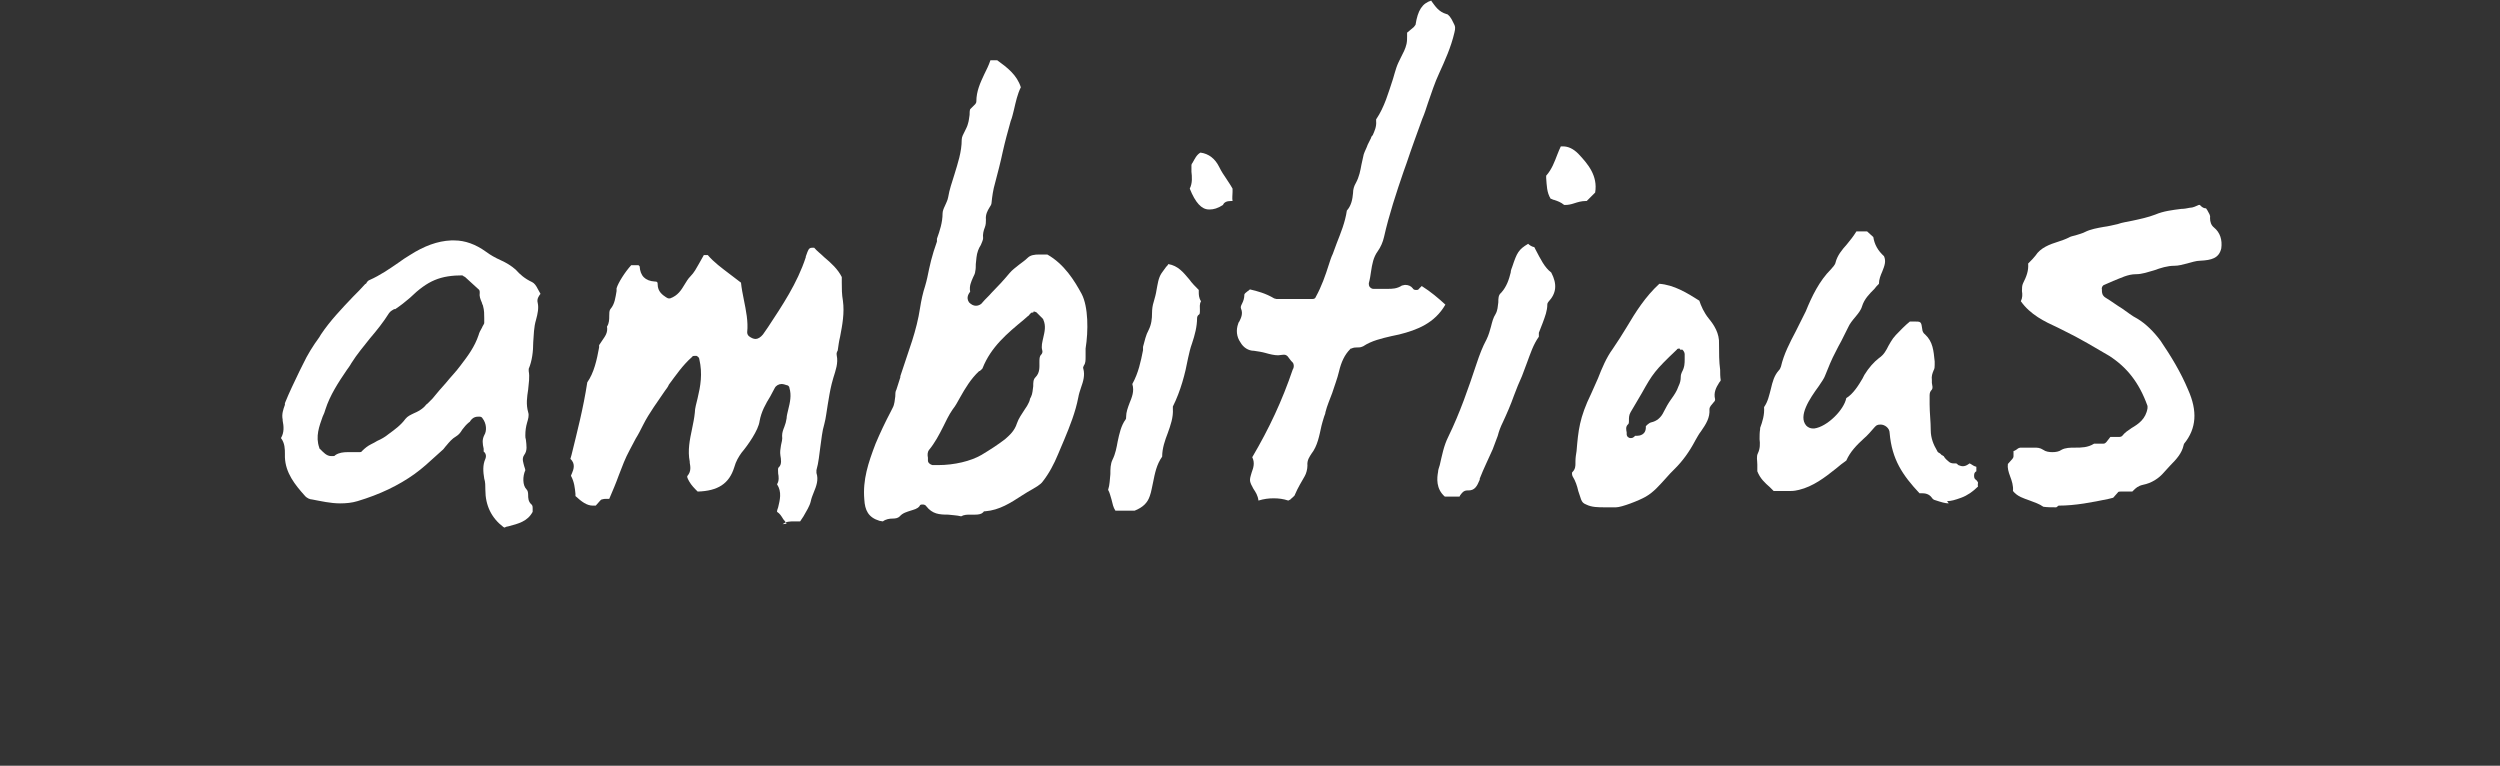
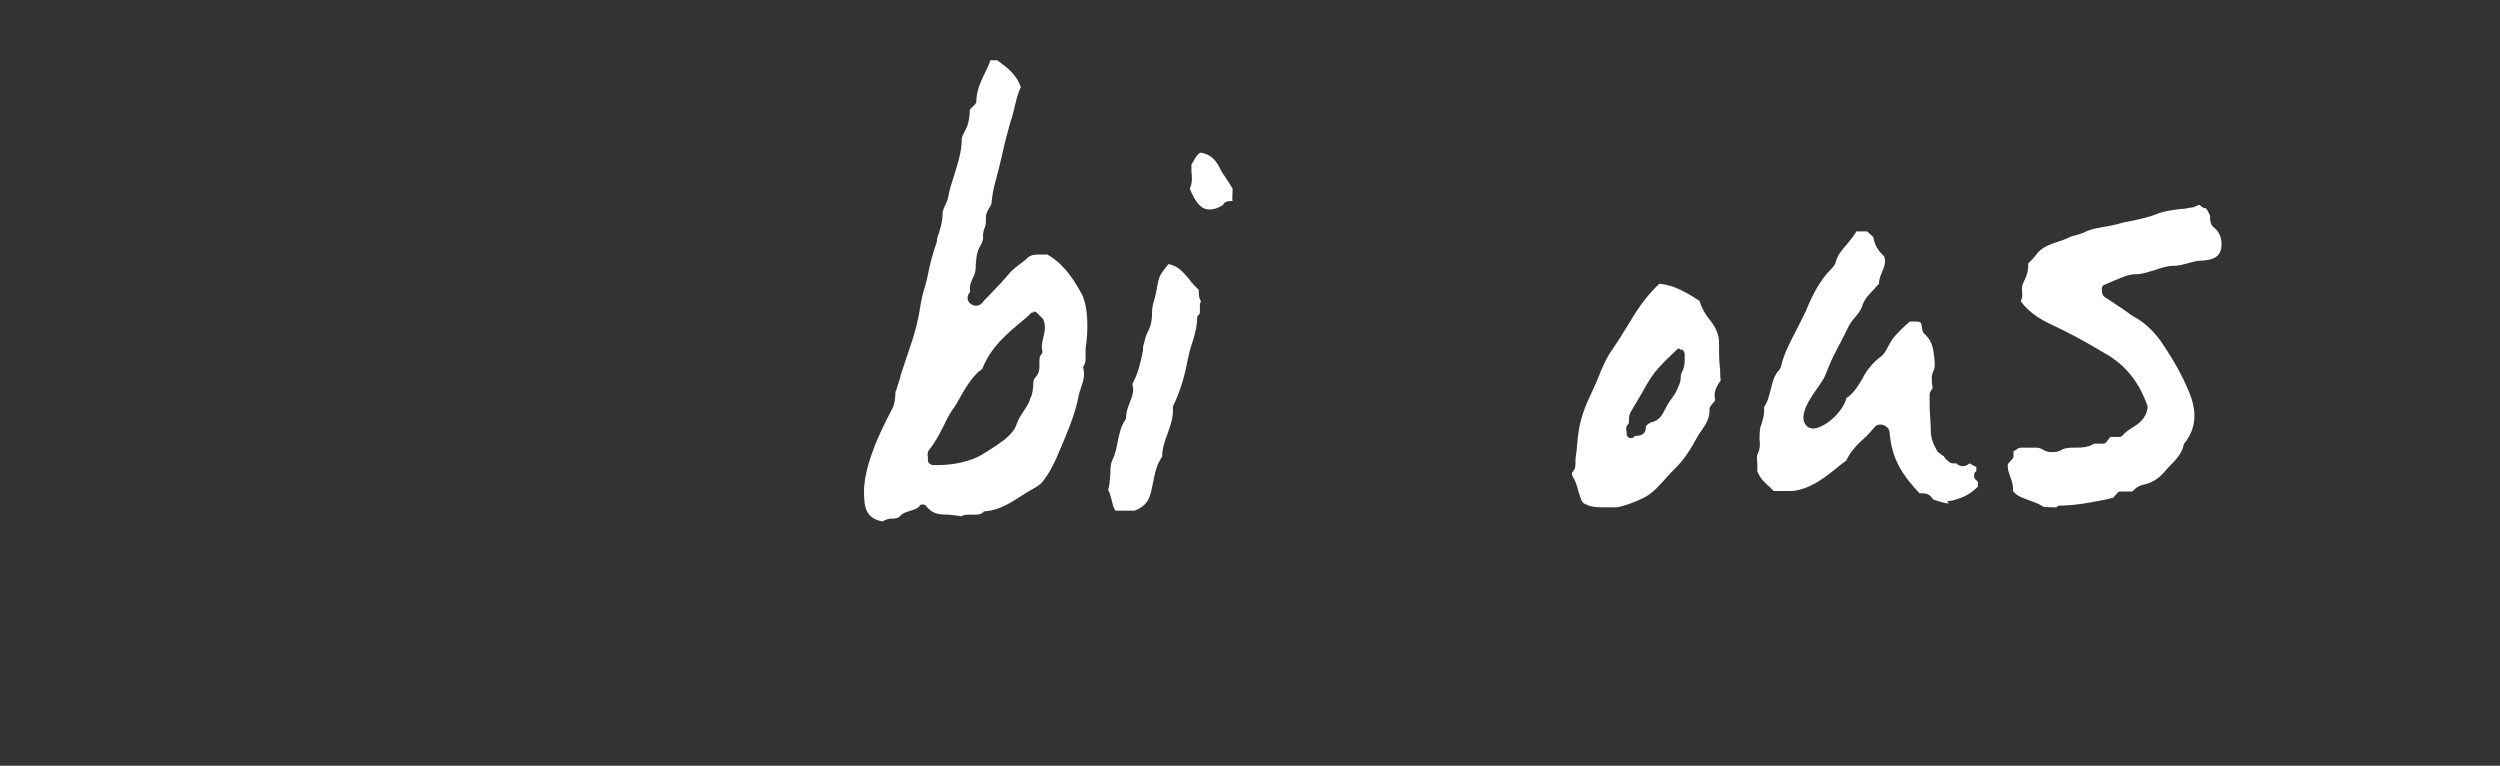
<svg xmlns="http://www.w3.org/2000/svg" fill="none" viewBox="0 0 444 136" height="136" width="444">
  <rect x="0" y="0" width="444" height="136" fill="#333333" stroke="none" />
  <path fill="white" d="M365.2 90.1C364.4 90.1 363.6 90.1 362.9 90C362.2 89.5 361.3 89.2 360.5 88.9C359.4 88.5 358.3 88.2 357.5 87.2C357.6 86.3 357.3 85.4 357 84.6C356.7 83.8 356.5 83.1 356.6 82.4L357.4 81.5C357.5 81.4 357.6 81.2 357.6 81V80.1C357.8 80.1 358 79.9 358.2 79.8C358.4 79.6 358.7 79.5 358.8 79.5C359.1 79.5 359.4 79.5 359.7 79.5C360 79.5 360.3 79.5 360.5 79.5C360.8 79.5 361 79.5 361.3 79.5C361.8 79.5 362.3 79.5 362.9 79.9C363.3 80.2 363.9 80.3 364.5 80.3C365.1 80.3 365.7 80.2 366.1 79.9C366.8 79.5 367.7 79.5 368.5 79.5H368.6C369.6 79.5 370.8 79.5 371.9 78.8C371.9 78.8 371.9 78.8 372.1 78.8C372.3 78.8 372.4 78.8 372.6 78.8C372.9 78.8 373.2 78.8 373.5 78.8C373.8 78.8 373.9 78.7 374.1 78.5L374.8 77.6H376.4C376.6 77.6 376.9 77.5 377 77.3C377.4 76.8 378 76.4 378.6 76C379.8 75.3 381.1 74.4 381.4 72.5C381.4 72.4 381.4 72.2 381.4 72.1C379.9 67.9 377.7 65.2 374.6 63.2C372.2 61.8 369.4 60.1 366.3 58.6L365.5 58.2C363.1 57.1 360.6 55.9 358.9 53.5C359.2 52.9 359.2 52.3 359.1 51.7C359.1 51.2 359.1 50.7 359.3 50.3C359.9 49.1 360.3 48.1 360.2 46.8C360.2 46.8 360.3 46.7 360.4 46.6C360.8 46.2 361.2 45.8 361.5 45.4C362.4 44 364 43.4 365.6 42.9C366.2 42.7 366.8 42.5 367.4 42.2C367.7 42 368.2 41.9 368.6 41.8C369.2 41.6 369.7 41.5 370.3 41.2C371.3 40.7 372.5 40.5 373.6 40.3C374.4 40.2 375.2 40 376.1 39.8C376.9 39.5 377.8 39.4 378.7 39.2C380.1 38.9 381.5 38.6 382.8 38.1C384.2 37.5 385.8 37.3 387.4 37.1C387.9 37.1 388.4 37 388.9 36.9C389.5 36.9 390 36.6 390.5 36.4H390.7C390.9 36.6 391.2 37 391.8 37C391.8 37 391.9 37.2 392 37.3C392.3 37.9 392.6 38.2 392.5 38.7C392.5 39.4 392.7 40 393.2 40.4C394.3 41.3 394.7 42.6 394.5 44.1C394.1 45.9 392.7 46.2 390.8 46.3C390 46.3 389.2 46.6 388.4 46.8C387.6 47 386.9 47.2 386.2 47.2C384.9 47.2 383.7 47.6 382.6 48C381.5 48.3 380.5 48.7 379.3 48.7C377.9 48.7 376.6 49.4 375.3 49.9C374.8 50.1 374.2 50.4 373.7 50.6C373.4 50.7 373.2 51.1 373.3 51.4C373.3 51.4 373.3 51.5 373.3 51.6C373.3 51.9 373.3 52.5 374 52.9C375 53.5 375.9 54.2 376.9 54.8C377.8 55.4 378.6 56.1 379.6 56.6C381.1 57.5 382.5 58.9 383.7 60.5C385.6 63.3 387.3 66.1 388.6 69.2C390.3 73 390.1 76.1 387.9 78.8C387.9 78.8 387.8 79 387.8 79.1C387.5 80.5 386.5 81.6 385.5 82.6C385.1 83 384.8 83.4 384.4 83.8C383.4 85 382.1 85.8 380.6 86.1C379.7 86.3 379.3 86.7 378.9 87.1C378.9 87.1 378.8 87.2 378.7 87.3H376.6C376.4 87.3 376.2 87.3 376.1 87.5L375.3 88.4L374.5 88.6C371.6 89.2 368.6 89.8 365.6 89.8L365.2 90.1Z" />
  <path fill="white" d="M346.1 89.4C345.5 89.4 344.8 89.2 343.6 88.8C343.5 88.8 343.2 88.6 343.1 88.4C342.6 87.7 341.9 87.6 341.3 87.6H340.9C337.9 84.4 336 81.6 335.6 76.9C335.6 76 334.7 75.4 334 75.4C333.3 75.4 333.2 75.6 332.9 75.9C332.3 76.6 331.7 77.3 331 77.9C329.8 79 328.6 80.2 327.9 81.8C327.3 82.2 326.7 82.7 326.1 83.2C324.1 84.8 322 86.4 319.5 87C319.1 87.1 318.6 87.2 318 87.2C317.4 87.2 317 87.2 316.5 87.2C316 87.2 315.5 87.2 315 87.2C314.8 87 314.6 86.8 314.3 86.5C313.5 85.8 312.6 85 312.1 83.7C312.1 83.3 312.1 82.9 312.1 82.5C312.1 81.8 311.9 81.1 312.2 80.5C312.6 79.7 312.6 78.8 312.5 78C312.5 77.4 312.5 76.8 312.6 76.2V76C313 74.9 313.4 73.7 313.3 72.3C314 71.3 314.2 70.2 314.5 69.1C314.8 67.8 315.1 66.7 315.9 65.8C316.1 65.6 316.2 65.4 316.3 65.1C316.8 62.9 317.9 60.8 318.9 58.9C319.5 57.7 320.1 56.5 320.7 55.3C321.8 52.6 323.1 49.9 325.2 47.8C325.5 47.4 325.9 47.1 326 46.6C326.3 45.4 327.1 44.4 328 43.4C328.6 42.7 329.2 41.9 329.7 41.1H331.6L332.7 42.1C332.9 43.4 333.5 44.5 334.6 45.5C335 46.4 334.7 47.2 334.3 48.2C334 48.9 333.7 49.6 333.7 50.4C333.4 50.7 333.1 51 332.9 51.3C332 52.2 331.1 53.1 330.7 54.4C330.5 55.1 330 55.7 329.5 56.3C329 56.9 328.5 57.5 328.2 58.2C327.8 59 327.4 59.8 327 60.6C326.6 61.3 326.3 61.9 326 62.5C325.3 63.8 324.7 65.3 324.1 66.8C324 67.1 323.5 67.9 323 68.6C321.4 70.8 319.3 73.9 320.8 75.6C321.1 75.9 321.5 76.1 322 76.1C322.5 76.1 322.1 76.1 322.2 76.1C324.5 75.8 327.5 72.8 327.9 70.7C329.1 70 330.1 68.4 330.8 67.2L331.1 66.6C331.9 65.3 332.8 64.3 333.7 63.6C334.6 63 335 62.2 335.4 61.4C335.7 60.9 335.9 60.5 336.2 60.1L336.7 59.5C337.5 58.7 338.2 57.9 339.2 57.1C339.4 57.1 339.7 57.1 339.9 57.1C341.2 57.1 341.2 57.1 341.4 58.5C341.4 58.8 341.6 59.2 341.9 59.4C343.3 60.7 343.4 62.3 343.6 64.2V64.8C343.6 65.1 343.6 65.5 343.4 65.8C343.2 66.3 343 66.8 343.1 67.5C343.1 67.7 343.1 67.8 343.1 68C343.2 68.6 343.3 68.9 343.1 69.2C342.8 69.5 342.7 69.8 342.7 70.2C342.7 70.7 342.7 71.3 342.7 71.8C342.7 73.3 342.9 74.9 342.9 76.4C342.9 77.8 343.4 79 344 80C344.1 80.3 344.3 80.4 344.5 80.5C344.5 80.5 344.6 80.5 344.6 80.6C344.6 80.6 344.8 80.7 344.8 80.8C345.1 80.9 345.1 81 345.2 81C345.3 81.2 345.5 81.5 346 81.9C346.3 82.2 346.6 82.3 347 82.3C347 82.3 347.2 82.3 347.3 82.3C347.4 82.3 347.3 82.3 347.4 82.3C347.5 82.3 347.7 82.5 347.8 82.6C348.1 82.7 348.3 82.8 348.6 82.8C348.9 82.8 349.2 82.7 349.5 82.5L349.8 82.3C349.8 82.3 349.8 82.3 350 82.4C350.3 82.6 350.6 82.8 351 82.9V83.1C351 83.3 351 83.5 351 83.7C350.8 83.8 350.6 84 350.6 84.4C350.6 84.7 350.6 85 350.9 85.2C351.2 85.4 351.2 85.6 351.3 85.7C351.3 85.9 351.2 86.1 351.3 86.4C350.4 87.3 349.4 88 348.3 88.4C347.2 88.8 346.5 89 345.8 89L346.1 89.4Z" />
  <path fill="white" d="M285.099 90.1C283.799 90.1 282.699 90.1 281.699 89.6C281.199 89.4 280.999 89.2 280.799 88.7C280.599 88.2 280.499 87.7 280.299 87.2C280.099 86.3 279.799 85.4 279.299 84.6C279.199 84.4 279.099 83.9 279.299 83.8C279.799 83.3 279.799 82.7 279.799 82.3C279.799 82.3 279.799 82.1 279.799 82C279.799 81.3 279.899 80.7 279.999 80.1C280.299 76.5 280.499 74.2 282.599 69.9C282.999 69 283.399 68.1 283.799 67.2C284.499 65.4 285.299 63.5 286.399 62C287.299 60.7 288.099 59.4 288.899 58.1C290.499 55.4 292.199 52.7 294.699 50.4C297.299 50.6 299.599 52 301.799 53.4C302.099 54.3 302.599 55.5 303.499 56.6C304.399 57.7 305.399 59.2 305.299 61.1C305.299 62.7 305.299 64.2 305.499 65.7C305.499 66.3 305.499 66.9 305.599 67.5C305.599 67.7 305.399 67.8 305.299 68C304.799 68.8 304.299 69.7 304.599 70.9C304.599 71.1 304.599 71.2 304.299 71.5C303.999 71.9 303.599 72.2 303.599 72.7C303.699 74.2 302.999 75.3 302.099 76.6C301.699 77.1 301.399 77.7 301.099 78.2C299.999 80.3 298.799 81.9 297.499 83.2C296.899 83.8 296.299 84.4 295.799 85C294.699 86.2 293.699 87.4 292.299 88.2C291.099 88.9 287.999 90.1 286.999 90.1H285.199H285.099ZM298.299 61.9C298.099 61.9 297.899 61.9 297.799 62.1C293.899 65.8 293.499 66.4 291.599 69.8C291.099 70.7 290.399 71.8 289.599 73.2C289.299 73.7 289.299 74.2 289.299 74.6C289.299 75 289.299 75.3 289.099 75.4C288.699 75.8 288.799 76.3 288.899 76.8C288.899 76.9 288.899 77 288.899 77.1C288.899 77.5 289.199 77.8 289.599 77.8H289.699C289.999 77.8 290.199 77.6 290.399 77.4C290.399 77.4 290.599 77.4 290.699 77.4C291.099 77.4 292.399 77.3 292.299 75.7C292.299 75.7 292.799 75.1 293.299 75C294.199 74.8 294.999 74.2 295.499 73.1C295.899 72.3 296.299 71.6 296.799 70.9C297.299 70.2 297.799 69.5 298.099 68.6C298.399 68 298.499 67.5 298.499 67C298.499 66.6 298.599 66.3 298.699 66.1C299.199 65.2 299.199 64.5 299.199 63.8C299.199 63.5 299.199 63.2 299.199 62.9C299.199 62.6 298.999 62.3 298.799 62.1C298.699 62.1 298.599 62.1 298.399 62.1L298.299 61.9Z" />
-   <path fill="white" d="M278.3 36.4C278.1 36.4 278 36.4 277.8 36.4C277.2 35.9 276.6 35.7 276 35.5C275.8 35.5 275.6 35.3 275.4 35.3C274.7 34.2 274.7 32.9 274.6 31.6V31.2C275.6 30.1 276.1 28.7 276.6 27.4C276.8 26.9 277 26.4 277.2 26C277.3 26 277.4 26 277.6 26C278.5 26 279.4 26.4 280.3 27.3C282 29.1 283.8 31.2 283.3 34.2L281.8 35.7C281.8 35.7 281.7 35.7 281.6 35.7C280.9 35.7 280.2 35.9 279.6 36.1C279 36.3 278.5 36.4 278 36.4H278.3Z" />
-   <path fill="white" d="M256.601 88.2C255.001 86.8 255.201 84.9 255.401 83.8C255.401 83.4 255.601 83 255.701 82.6C256.101 80.9 256.401 79.2 257.201 77.6C259.301 73.3 260.801 68.9 262.201 64.7C262.801 62.9 263.301 61.6 264.001 60.3C264.401 59.5 264.601 58.7 264.801 58C265.001 57.2 265.201 56.4 265.601 55.8C266.001 55.1 266.001 54.4 266.101 53.7C266.101 53 266.101 52.4 266.601 52C267.601 50.9 268.001 49.6 268.301 48.4C268.301 48 268.501 47.6 268.601 47.3C269.401 44.9 269.701 44.3 271.401 43.3C271.601 43.5 272.001 43.8 272.501 43.9L272.701 44.3C273.601 46 274.301 47.5 275.501 48.4C276.601 50.5 276.401 52.1 275.001 53.6C274.901 53.7 274.801 53.9 274.801 54.1C274.801 55.2 274.401 56.2 274.001 57.3C273.801 57.9 273.501 58.5 273.301 59.1C273.301 59.3 273.301 59.5 273.301 59.7C273.301 59.7 273.301 59.7 273.301 59.8C272.301 61.2 271.801 62.8 271.201 64.4C270.901 65.2 270.601 66 270.301 66.8C269.801 67.9 269.301 69.1 268.901 70.2C268.301 71.9 267.601 73.5 266.901 75C266.501 75.8 266.201 76.6 266.001 77.4C265.701 78.2 265.401 79 265.101 79.8C264.401 81.4 263.501 83.2 262.801 85V85.2C262.301 86.4 261.901 87.1 260.801 87.1C259.701 87.1 260.701 87.1 260.601 87.1C259.901 87.1 259.601 87.6 259.301 88C259.301 88 259.301 88.1 259.201 88.2H256.701H256.601Z" />
-   <path fill="white" d="M228.8 88.9C227.9 88.6 227.1 88.5 226.2 88.5C225.3 88.5 224.5 88.6 223.5 88.9C223.4 88 223 87.4 222.6 86.8C222.3 86.2 222 85.8 222 85.2C222 84.8 222.2 84.3 222.3 83.9C222.6 83.1 222.9 82.2 222.4 81.2C225.4 76.1 227.7 71.2 229.6 65.6C229.6 65.6 229.7 65.5 229.7 65.4C229.8 65.2 229.8 64.8 229.7 64.6C229.7 64.6 229.7 64.5 229.6 64.4C229.4 64.2 229.2 64 229 63.7L228.7 63.3C228.5 63.1 228.3 63 228.1 63C227.9 63 227.9 63 227.9 63C227.6 63 227.3 63.1 227 63.1C226.3 63.1 225.5 62.9 224.8 62.7C224.1 62.5 223.4 62.4 222.7 62.3C221.7 62.3 220.8 61.7 220.3 60.8C219.6 59.8 219.5 58.6 219.9 57.5C219.9 57.4 220 57.2 220.1 57.1C220.4 56.5 220.8 55.7 220.4 54.8C220.3 54.5 220.4 54.3 220.6 53.9C220.8 53.5 221 53 221 52.3C221 52.2 221.3 51.9 221.6 51.7C221.7 51.7 221.8 51.5 222 51.4C223.3 51.7 224.8 52.1 226.3 53C226.4 53 226.6 53.1 226.7 53.1H233.1C233.4 53.1 233.6 53 233.7 52.7C234.7 50.9 235.4 48.9 236 47C236.2 46.4 236.4 45.7 236.7 45.1C236.9 44.5 237.2 43.8 237.4 43.2C238.1 41.4 238.9 39.5 239.2 37.4C240 36.5 240.2 35.4 240.3 34.3C240.3 33.6 240.5 33 240.8 32.5C241.4 31.4 241.6 30.3 241.8 29.2C241.9 28.6 242.1 28 242.2 27.4C242.4 26.8 242.7 26.3 242.9 25.7C243.1 25.3 243.3 24.9 243.5 24.5C243.5 24.3 243.7 24.1 243.8 24C244.1 23.3 244.5 22.5 244.4 21.5C244.4 21.4 244.4 21.2 244.4 21.2C245.9 19 246.6 16.4 247.4 14C247.6 13.3 247.8 12.6 248 12C248.2 11.4 248.5 10.8 248.8 10.2C249.2 9.4 249.6 8.7 249.8 7.8C249.9 7.3 249.9 6.9 249.9 6.5C249.9 6.3 249.9 6 249.9 5.8L251.1 4.8C251.2 4.7 251.3 4.5 251.4 4.4C251.8 1.8 252.6 0.6 254.2 0.1C254.2 0.1 254.2 0.2 254.3 0.3C254.9 1.1 255.5 2.1 256.9 2.5C257.2 2.5 257.7 3.1 258.1 4C258.5 4.7 258.5 5 258.3 5.8C257.7 8.4 256.6 10.8 255.6 13C254.8 14.7 254.2 16.6 253.6 18.3C253.3 19.2 253 20.2 252.6 21.1C251.7 23.6 250.7 26.3 249.8 29L249.3 30.4C248 34.2 246.7 38.1 245.8 42.1C245.6 43 245.2 43.9 244.7 44.6C243.9 45.7 243.7 46.9 243.5 48.2C243.4 48.9 243.3 49.6 243.1 50.3C243.1 50.5 243.1 50.8 243.3 51C243.5 51.2 243.7 51.3 243.9 51.3C244.2 51.3 244.4 51.3 244.6 51.3C244.9 51.3 245.2 51.3 245.5 51.3C245.9 51.3 246.2 51.3 246.5 51.3C247.2 51.3 248.1 51.3 249 50.7C249.2 50.7 249.3 50.6 249.6 50.6C250.1 50.6 250.6 50.8 250.9 51.2C251 51.4 251.2 51.5 251.5 51.5C251.7 51.5 251.9 51.5 252 51.3L252.5 50.8C254.1 51.8 255.5 53 256.7 54.1C254.8 57.4 251.7 58.6 248.5 59.4C248 59.5 247.6 59.6 247.1 59.7C245.4 60.1 243.6 60.5 242.1 61.5C241.9 61.6 241.6 61.7 241.3 61.7H241.2C240.8 61.7 240.4 61.7 240 61.9C240 61.9 239.8 61.9 239.8 62C238.8 63 238.2 64.3 237.8 66C237.5 67.3 237 68.5 236.6 69.8C236.2 70.9 235.7 72 235.4 73.2C235.4 73.5 235.2 73.8 235.1 74.2C235 74.6 234.8 75.1 234.7 75.6C234.3 77.4 234 79.2 232.9 80.6C232.6 81.1 232.1 81.7 232.2 82.7C232.2 83.3 232 84.1 231.7 84.6C231.2 85.5 230.5 86.6 230 87.8C230 88 229.7 88.2 229.4 88.5C229.4 88.5 229.2 88.6 229.2 88.7L228.8 88.9Z" />
  <path fill="white" d="M214.701 37.2C213.401 37.2 212.301 36 211.301 33.5C211.801 32.5 211.701 31.4 211.601 30.5C211.601 30.1 211.601 29.7 211.601 29.3C211.601 29.2 211.701 29 211.801 28.9C212.201 28.2 212.501 27.5 213.201 27.1C214.701 27.3 215.801 28.2 216.501 29.6C217.001 30.6 217.301 31 217.701 31.6C218.001 32.1 218.401 32.6 218.901 33.5C218.901 33.7 218.901 34 218.901 34.1C218.901 34.6 218.801 35.2 218.901 35.7H218.601C217.901 35.7 217.401 35.9 217.201 36.4C216.301 37 215.501 37.2 214.901 37.2H214.701Z" />
  <path fill="white" d="M198.101 90.7C197.701 90.1 197.601 89.5 197.401 88.7C197.201 88.1 197.101 87.5 196.801 87C197.101 86.1 197.101 85.1 197.201 84.2C197.201 83.3 197.201 82.4 197.601 81.6C198.101 80.6 198.301 79.5 198.501 78.4C198.801 77 199.101 75.6 199.901 74.5C200.001 74.4 200.001 74.2 200.001 74C200.001 73.2 200.301 72.4 200.601 71.6C201.001 70.6 201.501 69.5 201.101 68.2C202.201 66.2 202.601 64.2 203.001 62.2V61.6C203.301 60.5 203.501 59.5 204.001 58.6C204.501 57.6 204.601 56.6 204.601 55.6C204.601 54.9 204.701 54.2 204.901 53.6C205.101 52.9 205.301 52.2 205.401 51.5C205.601 50.5 205.701 49.4 206.301 48.5C206.601 48.1 206.901 47.7 207.101 47.4C207.301 47.2 207.401 47.1 207.501 46.9C209.201 47.2 210.101 48.3 211.201 49.6C211.701 50.3 212.301 50.9 212.901 51.5C212.901 51.6 212.901 51.8 212.901 51.9C212.901 52.3 212.901 52.9 213.301 53.5C213.001 54 213.101 54.6 213.101 55C213.101 55.6 213.101 55.8 212.901 55.9C212.701 56 212.601 56.3 212.601 56.5C212.601 58 212.201 59.5 211.701 61C211.401 61.8 211.201 62.7 211.001 63.6C210.501 66.3 209.701 69.4 208.301 72.2C208.301 72.3 208.301 72.5 208.301 72.6C208.401 74.1 207.901 75.5 207.401 76.9C206.901 78.2 206.401 79.6 206.401 81.1C205.401 82.5 205.101 84.1 204.801 85.6C204.601 86.4 204.501 87.3 204.201 88.1C203.801 89.3 203.001 90.1 201.501 90.7H198.101Z" />
  <path fill="white" d="M156.201 92.5C154.201 91.9 153.601 90.6 153.501 88.7C153.201 85.2 154.201 82.2 155.501 78.8C156.301 76.9 157.201 75 158.201 73.1L158.501 72.5C158.901 71.8 158.901 71 159.001 70.4C159.001 70 159.001 69.5 159.201 69.2C159.401 68.5 159.701 67.7 159.901 67V66.8C160.501 65 161.101 63.2 161.701 61.4L162.001 60.5C162.601 58.6 163.101 56.7 163.401 54.7C163.601 53.4 163.901 52 164.301 50.8C164.601 49.8 164.801 48.8 165.001 47.8C165.201 46.8 165.501 45.7 165.801 44.7C166.001 44.1 166.201 43.5 166.401 42.9V42.4C166.901 41 167.401 39.5 167.401 37.9C167.401 37.5 167.601 37 167.801 36.6C168.001 36.1 168.301 35.6 168.401 35C168.601 33.7 169.101 32.3 169.501 31C170.101 29 170.801 27 170.801 24.8C170.801 24.3 171.101 23.8 171.401 23.2C171.601 22.8 171.801 22.4 171.901 22C172.101 21.4 172.101 20.9 172.201 20.4C172.201 20 172.201 19.7 172.301 19.4L173.201 18.5C173.301 18.4 173.401 18.2 173.401 18C173.401 16.2 174.101 14.7 174.801 13.2C175.201 12.4 175.601 11.6 175.901 10.7H177.101C178.901 12 180.601 13.3 181.301 15.5C180.701 16.7 180.401 18.1 180.101 19.4C179.901 20.1 179.801 20.8 179.501 21.5C179.001 23.3 178.501 25.1 178.101 26.9C177.701 28.8 177.201 30.7 176.701 32.6C176.401 33.6 176.201 34.9 176.101 36C176.101 36.3 175.901 36.6 175.701 36.9C175.401 37.4 175.001 38.1 175.101 39C175.101 39.4 175.101 39.9 174.901 40.4C174.701 40.9 174.501 41.6 174.601 42.3C174.601 42.6 174.401 43 174.201 43.5C174.001 43.8 173.801 44.2 173.701 44.5C173.401 45.3 173.401 46.1 173.301 46.9C173.301 47.3 173.301 47.8 173.201 48.2C173.201 48.5 173.001 48.9 172.801 49.3C172.501 50 172.101 50.8 172.301 51.8C172.101 52.1 171.501 52.8 172.101 53.7C172.501 54.1 172.901 54.3 173.301 54.3C173.901 54.3 174.301 54 174.501 53.7C175.001 53.1 175.601 52.6 176.101 52C177.201 50.9 178.301 49.7 179.301 48.5C179.801 47.9 180.401 47.5 181.001 47C181.501 46.6 182.001 46.3 182.501 45.8C183.001 45.3 183.701 45.2 184.601 45.2C185.501 45.2 185.101 45.2 185.301 45.2C185.501 45.2 185.801 45.2 186.001 45.2C189.001 46.9 190.801 49.8 192.101 52.2C193.301 54.5 193.301 58.8 192.801 61.9C192.801 62.4 192.801 62.8 192.801 63.3C192.801 64 192.801 64.5 192.501 64.9C192.401 65.1 192.301 65.3 192.401 65.5C192.701 66.6 192.401 67.7 192.001 68.8C191.801 69.4 191.601 70 191.501 70.6C191.001 73.2 190.001 75.7 189.001 78.1C188.601 79 188.301 79.8 187.901 80.7C187.201 82.4 186.301 84.1 185.201 85.5C184.801 86.1 183.801 86.6 183.501 86.8C182.801 87.2 182.101 87.6 181.501 88C179.501 89.3 177.501 90.6 175.001 90.8C174.801 90.8 174.701 90.8 174.601 91C174.301 91.3 173.801 91.4 173.201 91.4C173.201 91.4 172.401 91.4 172.301 91.4C171.801 91.4 171.201 91.4 170.701 91.7C169.901 91.5 169.101 91.5 168.401 91.4C166.801 91.4 165.601 91.3 164.501 89.9C164.401 89.7 164.101 89.6 163.901 89.6C163.601 89.6 163.401 89.6 163.301 89.9C162.901 90.4 162.301 90.5 161.701 90.7C161.101 90.9 160.301 91.1 159.801 91.7C159.501 92 159.101 92.1 158.501 92.1C158.001 92.1 157.301 92.2 156.801 92.6L156.201 92.5ZM183.501 55.5C183.301 55.5 183.101 55.5 183.001 55.7L182.801 55.9C182.801 55.9 182.701 56.1 182.601 56.1L181.801 56.8C178.901 59.2 176.001 61.6 174.501 65.4C174.501 65.5 174.201 65.7 174.001 65.9H173.901C172.401 67.3 171.401 69 170.501 70.6C170.101 71.3 169.701 72.1 169.201 72.7C168.501 73.7 168.001 74.8 167.501 75.8C166.801 77.2 166.001 78.7 165.001 79.9C164.701 80.3 164.701 80.8 164.801 81.3C164.801 81.5 164.801 81.7 164.801 81.8C164.801 82.2 165.201 82.5 165.601 82.6C165.901 82.6 166.201 82.6 166.601 82.6C169.501 82.6 172.401 81.9 174.301 80.8C175.801 79.9 177.201 79 178.501 78C179.301 77.3 180.201 76.5 180.601 75.2C180.901 74.3 181.501 73.5 182.001 72.7L182.401 72.1C182.601 71.7 182.801 71.4 182.901 71C182.901 70.8 183.001 70.7 183.101 70.5C183.401 69.9 183.401 69.2 183.501 68.6C183.501 67.9 183.501 67.4 183.901 67C184.701 66.2 184.601 65.2 184.601 64.4C184.601 63.7 184.601 63.3 184.901 63C185.101 62.8 185.201 62.5 185.101 62.2C184.901 61.5 185.101 60.8 185.301 59.9C185.501 59 185.801 57.9 185.301 56.8C185.301 56.7 185.201 56.6 185.101 56.5L184.201 55.6C184.101 55.4 183.801 55.4 183.601 55.3L183.501 55.5Z" />
-   <path fill="white" d="M139.701 93C139.501 92.7 139.301 92.4 139.101 92.2C138.801 91.7 138.501 91.2 138.001 90.9C138.001 90.6 138.101 90.4 138.201 90.1C138.501 88.8 138.901 87.4 138.001 86C138.401 85.4 138.301 84.6 138.201 84.1C138.201 83.5 138.101 83.2 138.301 83C138.901 82.5 138.701 81.5 138.601 80.9C138.501 80.3 138.601 79.7 138.701 79.1C138.801 78.6 139.001 78 138.901 77.4C138.901 76.8 139.101 76.3 139.301 75.8C139.501 75.3 139.601 74.9 139.701 74.3C139.701 73.8 139.901 73.2 140.001 72.7C140.301 71.5 140.601 70.2 140.201 68.9C140.201 68.6 139.901 68.4 139.701 68.4C139.401 68.3 139.101 68.2 138.801 68.2C138.301 68.2 137.801 68.5 137.601 68.9C137.301 69.4 137.101 69.9 136.801 70.4C136.001 71.7 135.201 73.1 134.901 74.8C134.701 76.4 132.801 79.1 131.701 80.4C131.201 81.1 130.701 81.9 130.401 83C129.501 85.9 127.501 87.2 123.901 87.3C123.301 86.7 122.801 86.2 122.401 85.5C122.001 84.8 122.001 84.6 122.101 84.5C122.801 83.7 122.601 82.8 122.501 82.2V82C122.101 80 122.501 78.1 122.901 76.2C123.101 75.2 123.301 74.3 123.401 73.3C123.401 72.5 123.701 71.6 123.901 70.7C124.401 68.6 124.801 66.4 124.201 63.8C124.201 63.5 123.901 63.3 123.701 63.2C123.701 63.2 123.501 63.2 123.401 63.2C123.201 63.2 123.001 63.2 122.901 63.4C121.201 64.9 120.001 66.7 118.801 68.3C118.601 68.8 118.301 69.1 118.101 69.4C116.901 71.2 115.301 73.3 114.201 75.5C113.801 76.3 113.401 77.1 112.901 77.9C112.201 79.3 111.401 80.6 110.801 82.1C110.501 82.9 110.201 83.6 109.901 84.4C109.401 85.8 108.801 87.2 108.201 88.6C108.201 88.6 108.201 88.6 108.101 88.6C108.001 88.6 107.701 88.6 107.601 88.6C107.401 88.6 107.201 88.6 106.901 88.7C106.801 88.7 106.701 88.8 106.601 88.9L105.801 89.8C105.601 89.8 105.501 89.8 105.301 89.8C104.201 89.8 103.301 89.1 102.201 88.1V87.7C102.101 86.7 102.001 85.6 101.401 84.5C101.401 84.5 101.501 84.2 101.601 84C101.801 83.5 102.301 82.4 101.301 81.5L101.501 80.8C102.501 76.7 103.601 72.5 104.301 67.9C105.501 66.2 106.001 63.9 106.401 61.7V61.3C106.601 61 106.801 60.7 107.001 60.4C107.401 59.8 108.001 59.1 107.801 58C108.201 57.4 108.201 56.7 108.201 56.1C108.201 55.6 108.201 55.2 108.401 54.9C109.201 54 109.301 52.8 109.501 51.7V51.2C109.801 50.2 111.001 48.3 112.101 47.1H113.401L113.601 47.3C113.701 49 114.601 49.9 116.301 50C116.401 50 116.601 50 116.701 50.1C116.801 50.2 116.801 50.4 116.801 50.5C116.801 51.8 117.701 52.4 118.301 52.8C118.501 52.9 118.601 53 118.801 53C119.001 53 119.001 53 119.001 53C120.401 52.5 121.001 51.5 121.601 50.5C121.901 50 122.201 49.5 122.601 49.1C123.301 48.4 123.701 47.6 124.101 46.9C124.401 46.4 124.701 45.8 125.001 45.3H125.701C126.801 46.6 128.201 47.6 129.501 48.6C130.201 49.1 130.901 49.7 131.601 50.2C131.701 51.2 131.901 52.2 132.101 53.2C132.501 55.2 132.901 57.1 132.701 59C132.701 59.3 132.801 59.5 133.001 59.7C133.401 60 133.801 60.2 134.201 60.2C134.601 60.2 135.101 59.9 135.501 59.4L136.401 58.1C138.901 54.3 141.601 50.3 143.101 45.7C143.101 45.6 143.101 45.5 143.201 45.3C143.501 44.5 143.601 44 144.201 44C144.801 44 144.501 44 144.601 44C145.101 44.6 145.801 45.1 146.401 45.7C147.601 46.7 148.801 47.8 149.501 49.2C149.501 49.5 149.501 49.9 149.501 50.2C149.501 51.2 149.501 52.3 149.701 53.4C150.001 55.6 149.601 57.7 149.201 59.8C149.001 60.6 148.901 61.4 148.801 62.1C148.801 62.1 148.801 62.1 148.801 62.2C148.701 62.4 148.501 62.7 148.601 63.1C148.901 64.5 148.401 65.8 148.001 67.1C147.901 67.5 147.801 67.8 147.701 68.2C147.401 69.4 147.201 70.7 147.001 71.9C146.801 73 146.701 74.2 146.401 75.3C146.001 76.6 145.901 78 145.701 79.3C145.501 80.7 145.401 82.1 145.001 83.5C145.001 83.6 145.001 83.8 145.001 84C145.401 85.2 145.001 86.3 144.501 87.5C144.301 88 144.101 88.5 144.001 89C143.801 89.9 143.201 90.8 142.701 91.7C142.501 92 142.301 92.3 142.101 92.6C141.901 92.6 141.801 92.6 141.601 92.6H141.001C140.301 92.6 139.601 92.6 139.001 93.1L139.701 93Z" />
-   <path fill="white" d="M89.4 93.6C87.3 92 86.2 89.8 86.2 87C86.2 86.3 86.2 85.6 86 85C85.8 83.8 85.7 82.6 86.2 81.5C86.4 81 86.3 80.5 85.9 80.2C85.9 80 85.9 79.8 85.9 79.7C85.7 78.8 85.6 78.1 86 77.3C86.5 76.5 86.4 75.2 85.7 74.3C85.6 74.1 85.4 74 85.2 74C85.1 74 85 74 84.9 74C84.1 74 83.7 74.5 83.5 74.8C83.5 74.9 83.3 75 83.3 75C82.8 75.4 82.4 75.9 82.1 76.3C81.8 76.8 81.5 77.2 81 77.5C80.3 77.9 79.8 78.5 79.3 79.1C79 79.4 78.8 79.8 78.5 80L77.5 80.9C76.3 82 75 83.2 73.6 84.2C70.8 86.2 67.5 87.8 63.5 89C62.5 89.3 61.5 89.4 60.4 89.4C58.7 89.4 57 89 55.4 88.7C55.1 88.7 54.5 88.5 54.1 88C52.4 86.1 50.7 84 50.6 81.2C50.6 81 50.6 80.8 50.6 80.6C50.6 79.8 50.6 78.7 49.9 77.8C50.5 76.8 50.4 75.7 50.2 74.7V74.5C50 73.6 50.3 72.7 50.6 71.9V71.6C51.4 69.6 52.3 67.8 53.2 65.9L53.8 64.7C54.6 63 55.6 61.4 56.7 59.9L57 59.4C58.6 57 60.7 54.8 62.7 52.7C63.4 52 64.2 51.2 64.9 50.4H65C65.2 50 65.4 49.8 65.7 49.7C67.5 48.9 69.1 47.8 70.7 46.7C71.4 46.2 72.1 45.7 72.8 45.3C75.3 43.7 77.7 42.8 80.1 42.7C80.3 42.7 80.5 42.7 80.7 42.7C82.6 42.7 84.5 43.4 86.3 44.7C87.1 45.3 88 45.8 88.9 46.2C90 46.7 90.8 47.2 91.6 47.9C92.3 48.7 93.2 49.5 94.5 50.1C94.9 50.3 95.2 50.7 95.5 51.3C95.7 51.6 95.8 51.9 96 52.2C96 52.2 96 52.2 95.9 52.3C95.7 52.6 95.3 53.1 95.5 53.8C95.7 54.7 95.5 55.7 95.2 56.8C94.8 58.1 94.8 59.5 94.7 60.8C94.7 62.4 94.5 64.1 93.9 65.5C93.9 65.6 93.9 65.8 93.9 65.9C94.1 67 93.9 68.1 93.8 69.2C93.6 70.5 93.4 71.8 93.8 73.2C94 73.8 93.8 74.4 93.6 75.1C93.4 75.8 93.3 76.5 93.3 77.3C93.3 77.6 93.3 77.8 93.4 78.1C93.5 79.1 93.7 80 93.1 80.8C92.6 81.5 93 82.3 93.1 82.8C93.2 83.1 93.3 83.4 93.3 83.5C92.8 84.6 92.8 86.2 93.5 86.9C93.7 87.1 93.8 87.4 93.8 87.9C93.8 88.4 93.8 89.1 94.4 89.6C94.6 89.8 94.6 90 94.6 90.4C94.6 90.6 94.6 90.7 94.6 90.9C93.7 92.6 92.1 93 90.2 93.5C90 93.5 89.8 93.6 89.6 93.7L89.4 93.6ZM82.3 48.9C78.2 48.9 76 49.8 72.8 52.9C72 53.6 71.1 54.3 70.2 54.9H70C69.7 55.1 69.4 55.2 69.1 55.6C68.1 57.2 66.9 58.7 65.7 60.1C64.6 61.5 63.4 62.9 62.4 64.5C62.2 64.9 61.6 65.7 61.6 65.7C60.1 67.9 58.6 70.2 57.8 72.7C57.7 73.1 57.5 73.6 57.3 74C56.7 75.7 56 77.5 56.7 79.5C56.7 79.5 56.7 79.7 56.9 79.8C57.4 80.3 58 81 58.8 81C59.6 81 59.3 81 59.6 80.8C60.2 80.4 61 80.3 61.7 80.3C62.4 80.3 62.1 80.3 62.3 80.3C62.6 80.3 62.8 80.3 63 80.3C63.4 80.3 63.6 80.3 63.9 80.3C64 80.3 64.2 80.3 64.3 80.1C64.8 79.6 65.3 79.2 65.9 78.9C66.3 78.7 66.7 78.5 67 78.3C67.7 78 68.4 77.6 69 77.1C70.1 76.3 71.2 75.5 72 74.4C72.4 73.9 72.9 73.7 73.5 73.4C74.2 73.1 74.8 72.8 75.4 72.2C75.6 72 75.7 71.8 75.9 71.7C76.2 71.4 76.5 71.1 76.8 70.8C77.6 69.8 78.4 68.9 79.2 68C80 67 81 66 81.8 64.9C83.1 63.2 84.3 61.6 85 59.5C85.1 59.1 85.3 58.7 85.6 58.2C85.7 57.9 85.9 57.7 86 57.4C86 57.3 86 57.2 86 57C86 56.8 86 56.7 86 56.5C86 55.8 86 55.1 85.8 54.4C85.8 54.2 85.6 54 85.6 53.8C85.3 53.1 85.1 52.6 85.2 52C85.2 51.7 85.2 51.5 84.9 51.3L82.6 49.2C82.4 49.1 82.3 49 82.1 49L82.3 48.9Z" />
</svg>